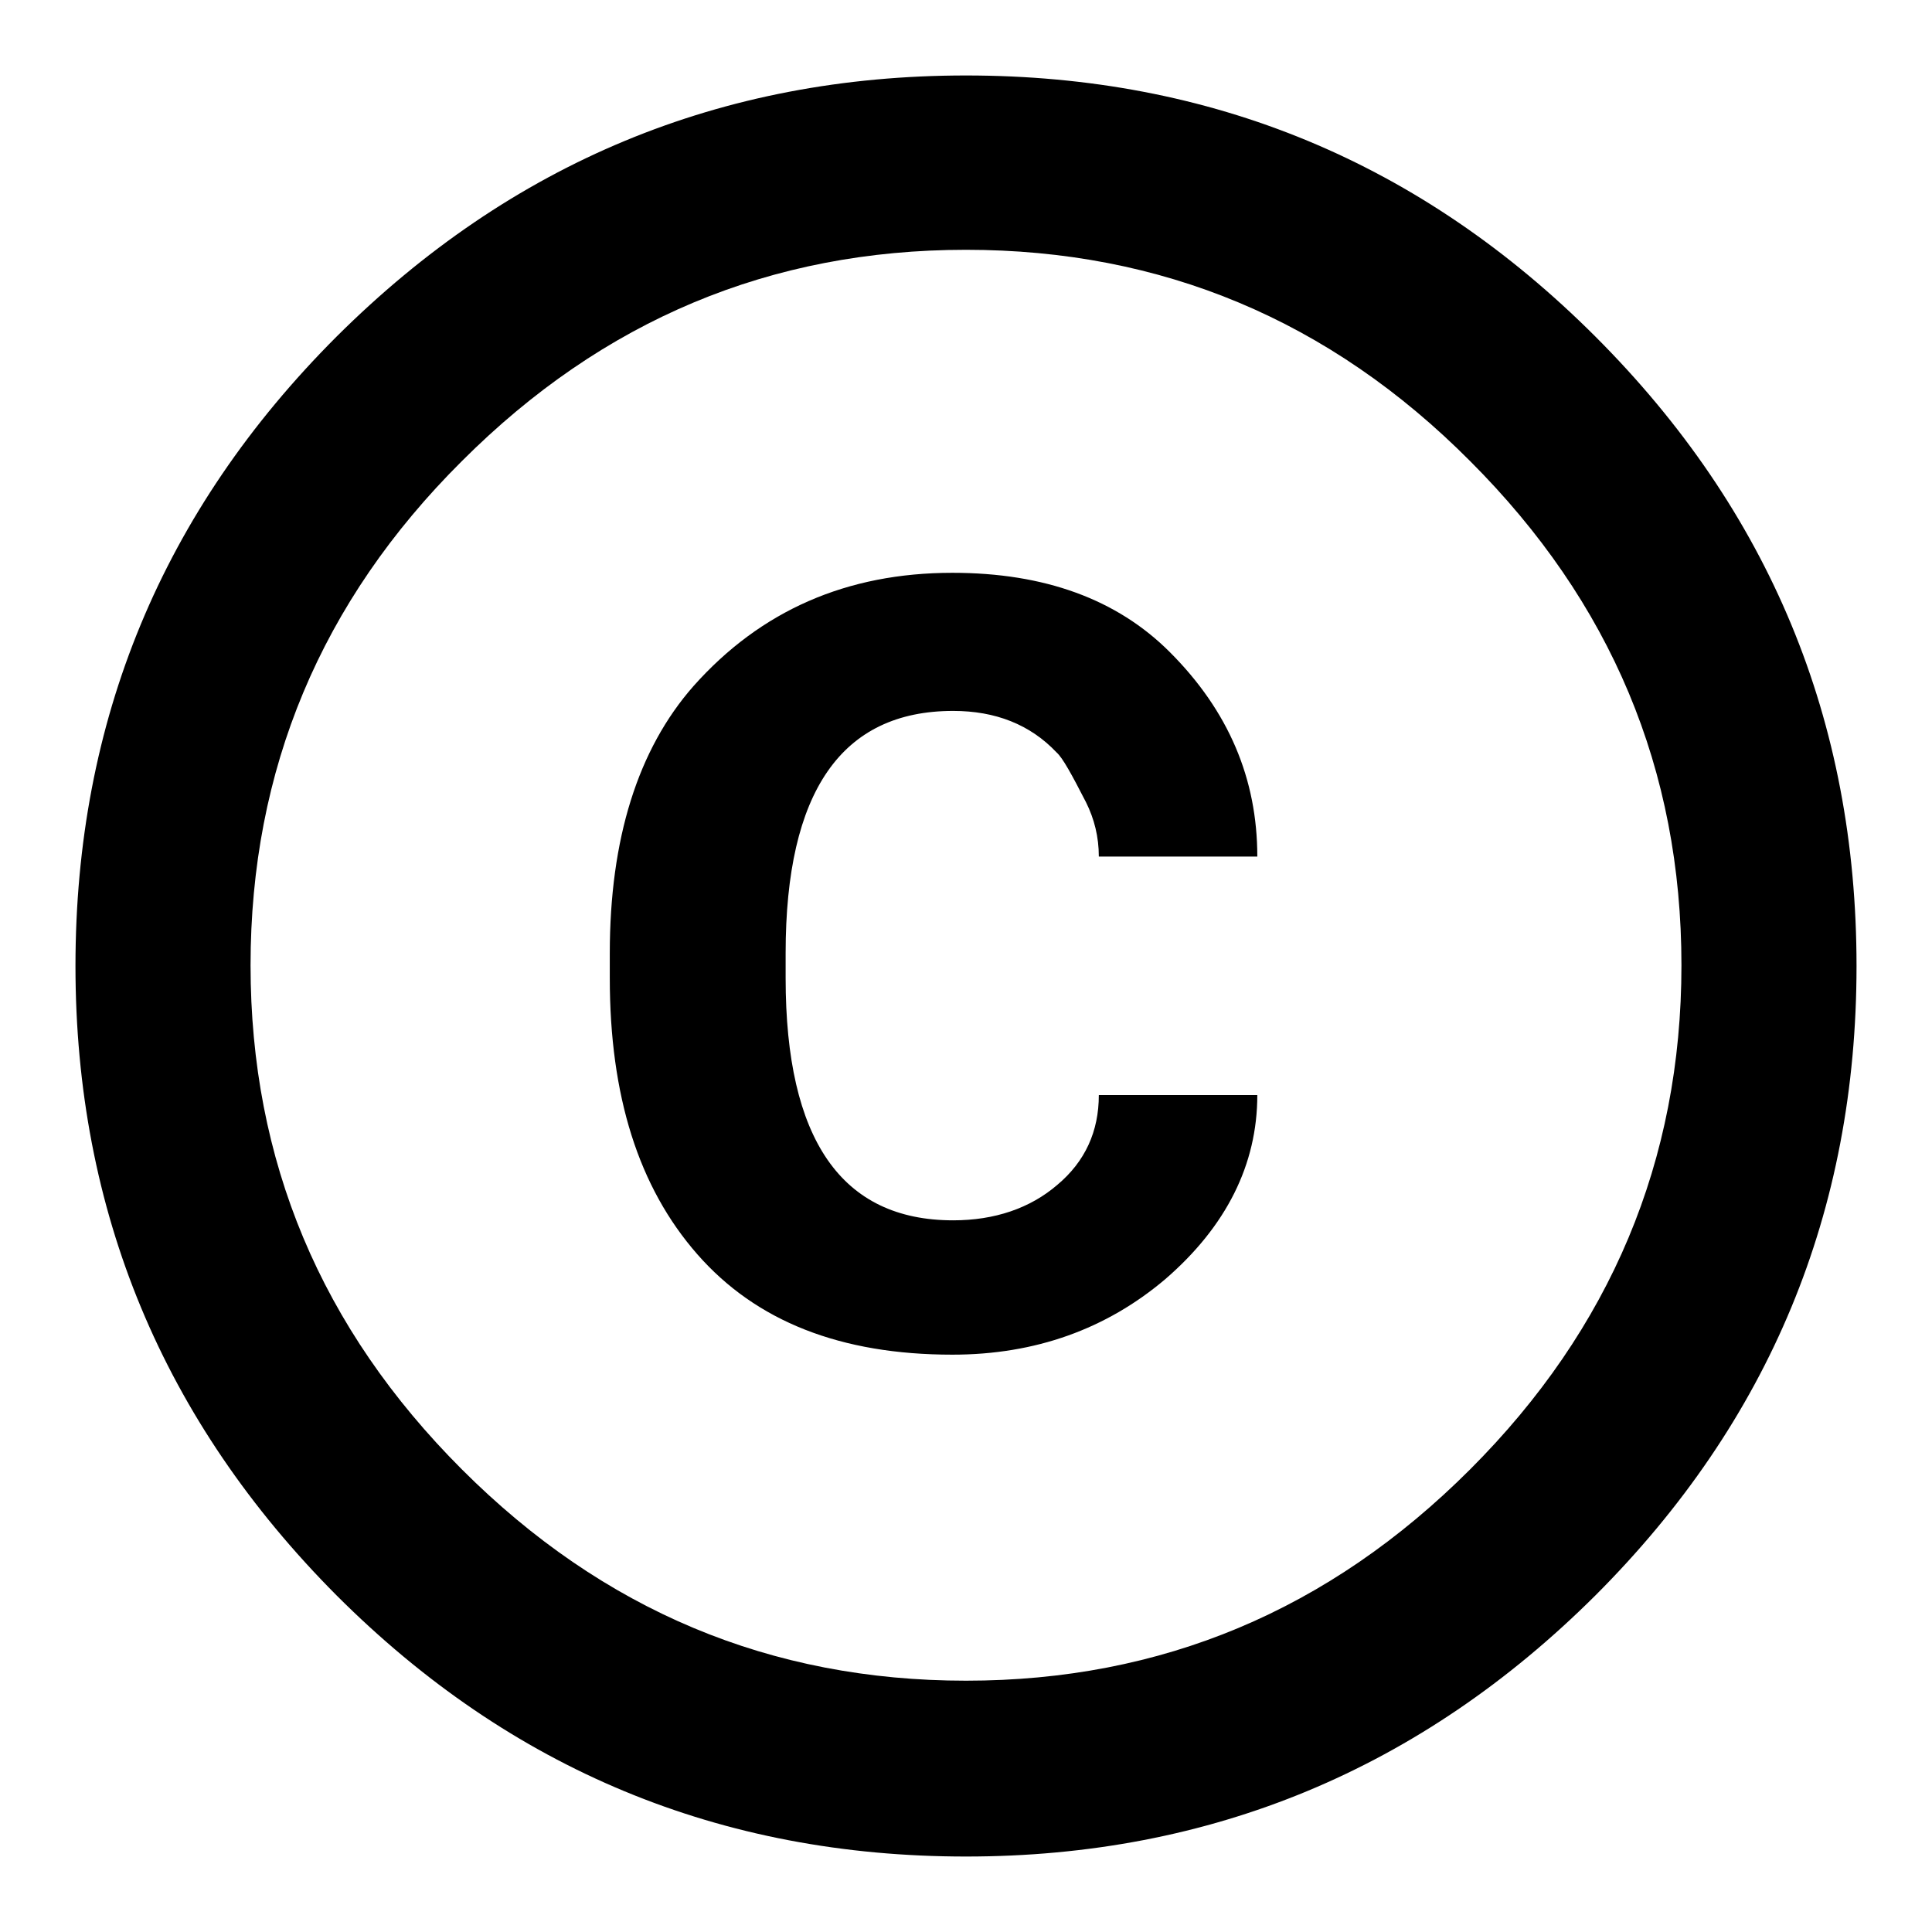
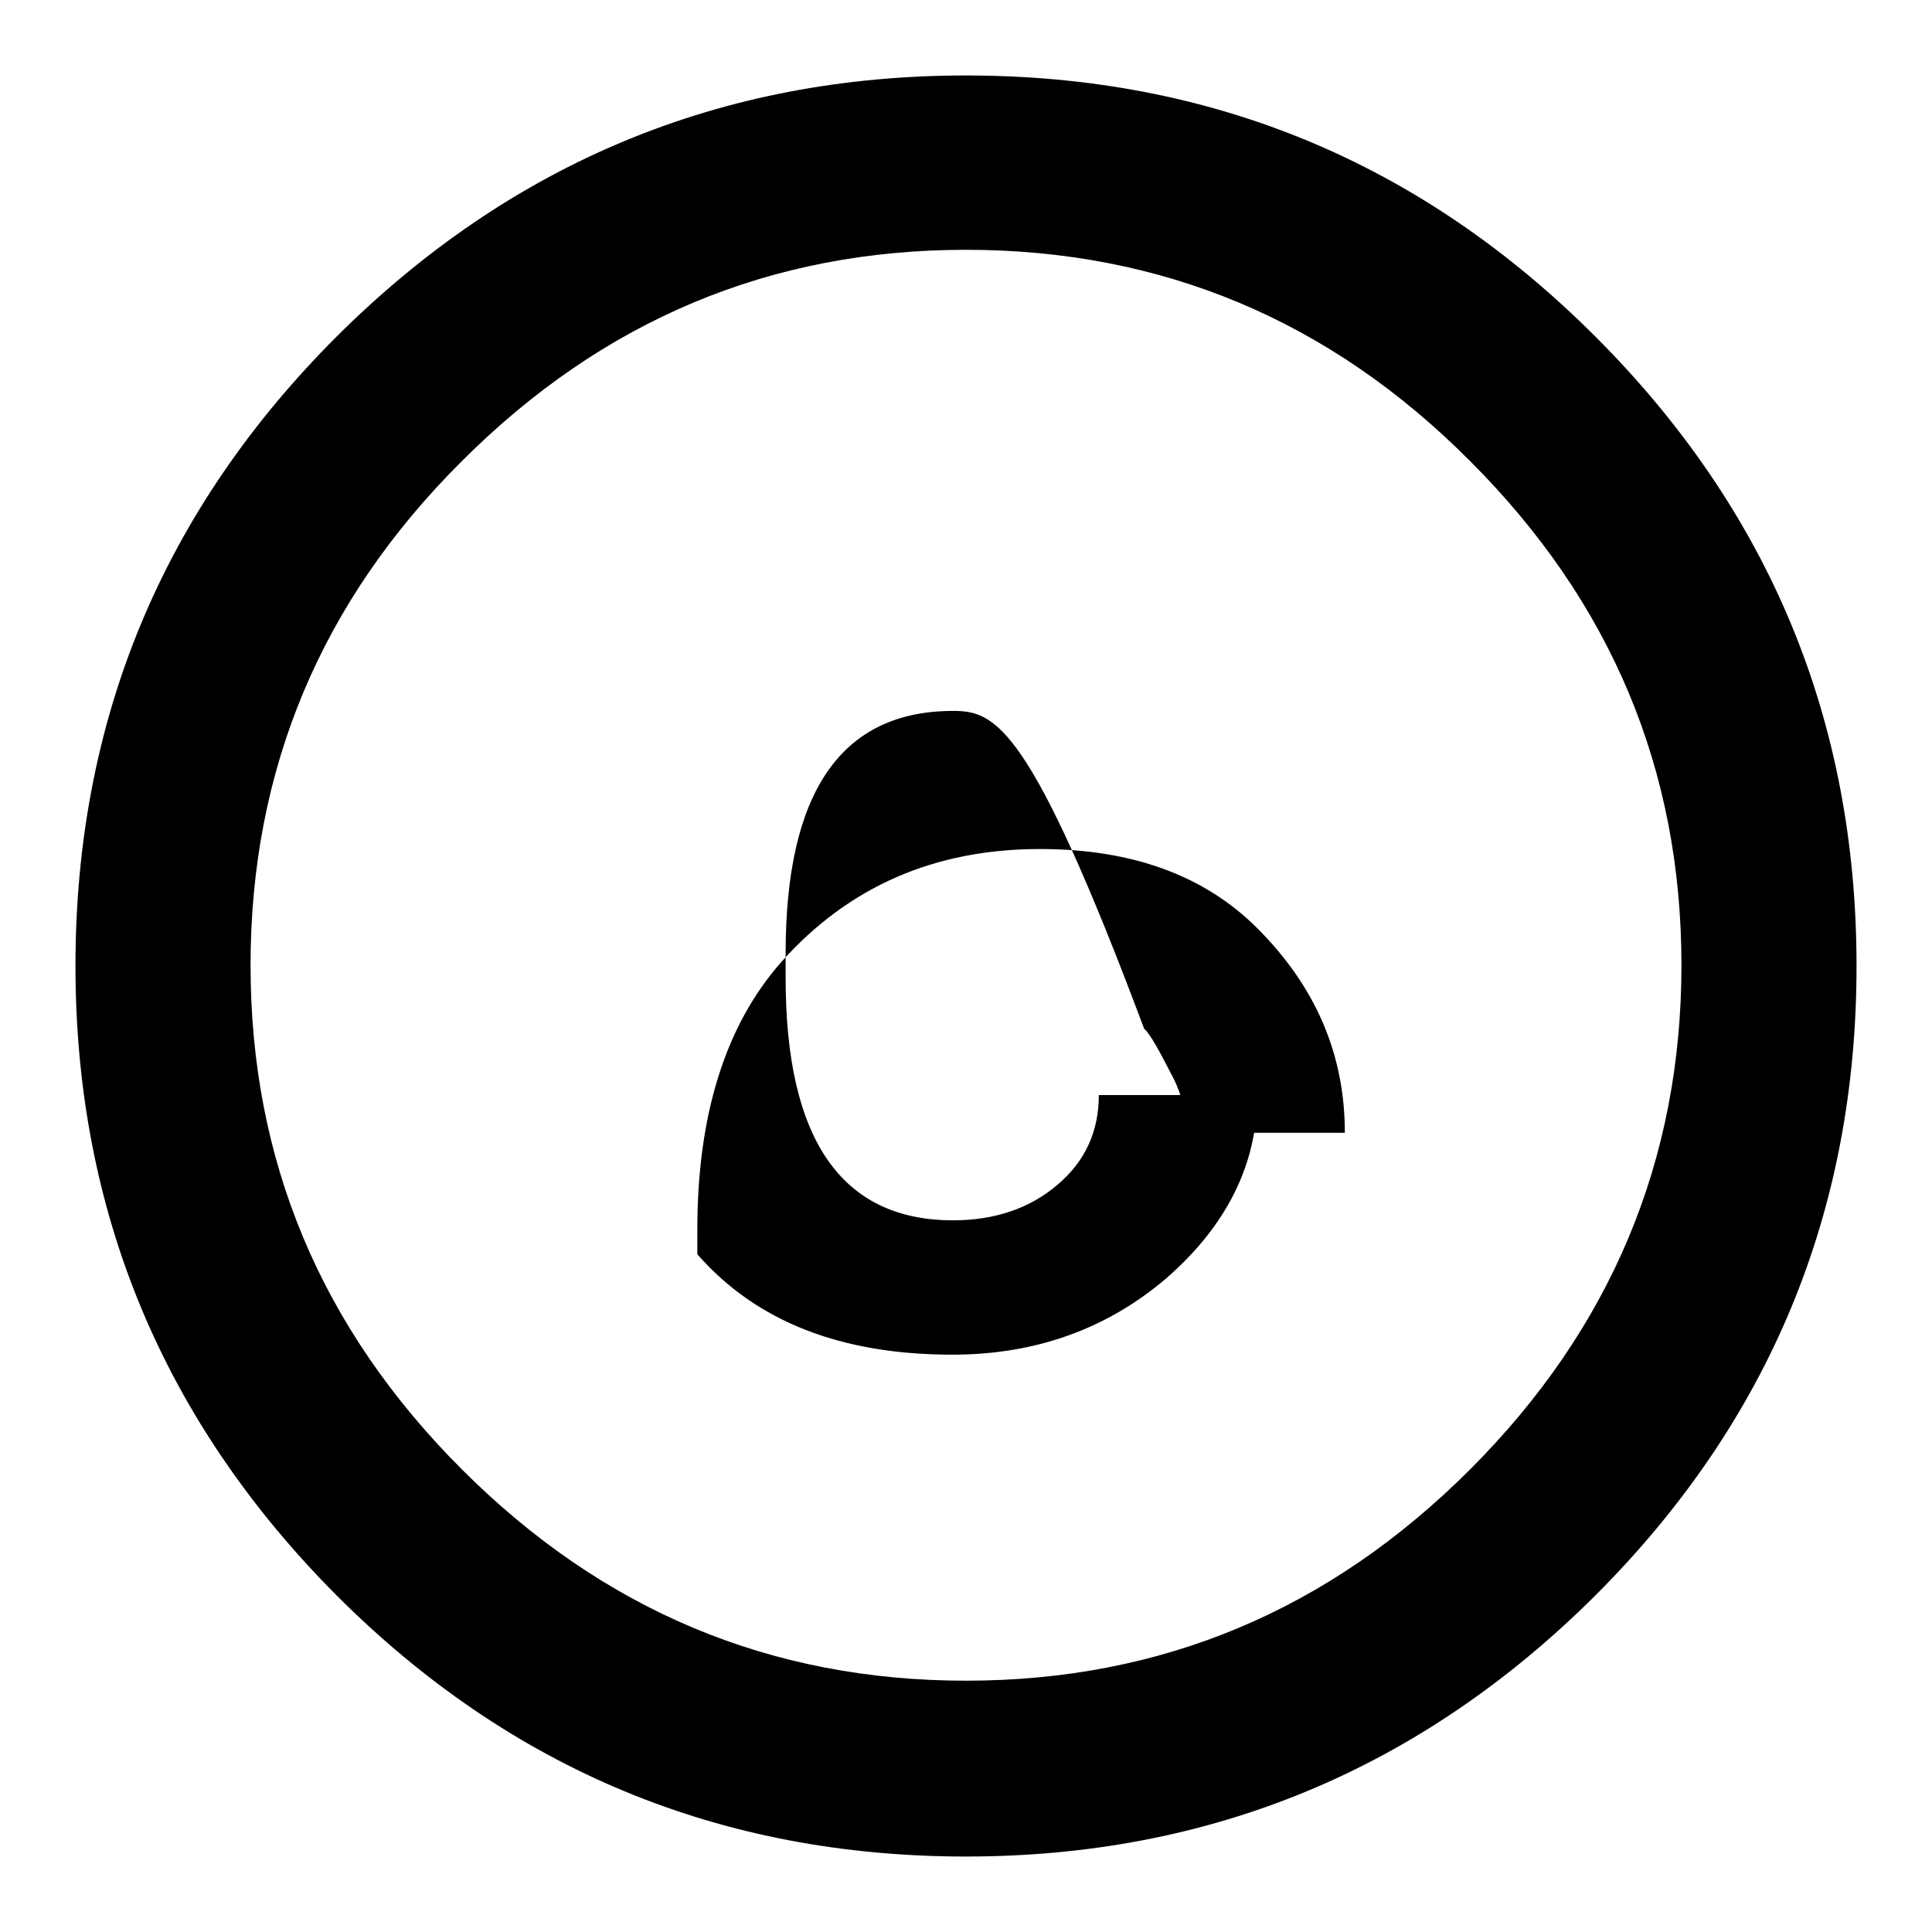
<svg xmlns="http://www.w3.org/2000/svg" version="1.1" x="0px" y="0px" viewBox="0 0 256 256" enable-background="new 0 0 256 256" xml:space="preserve">
  <g>
    <g>
      <g>
-         <path fill="#000000" d="M128,222.7c25.9,0,48.1-9.3,66.8-28c18.6-18.6,28-40.9,28-66.8c0-25.9-9.3-48.1-28-66.8c-18.6-18.7-40.9-28-66.8-28c-25.9,0-48.1,9.3-66.8,28c-18.7,18.6-28,40.9-28,66.8s9.3,48.1,28,66.8C79.9,213.4,102.1,222.7,128,222.7z M128,10c32.5,0,60.3,11.5,83.4,34.6S246,95.5,246,128c0,32.5-11.5,60.3-34.6,83.4C188.3,234.4,160.5,246,128,246c-32.5,0-60.3-11.5-83.4-34.6C21.6,188.3,10,160.5,10,128c0-32.5,11.5-60.3,34.6-83.4C67.7,21.6,95.5,10,128,10z M126.3,94.2c-14.8,0-22.2,10.7-22.2,32.1v3.3c0,21.4,7.4,32.1,22.2,32.1c5.5,0,10.2-1.6,13.8-4.7c3.7-3.1,5.5-7.1,5.5-11.9h21c0,9.2-4.1,17.4-12.2,24.4c-7.8,6.6-17.2,10-28.2,10c-14.8,0-26-4.4-33.8-13.3c-7.8-8.9-11.6-21-11.6-36.6v-3.3c0-15.1,3.7-27,11.1-35.4c8.9-10,20.3-15,34.3-15c12.2,0,21.8,3.5,28.8,10.5c7.8,7.8,11.6,16.8,11.6,27.1h-21c0-2.6-0.6-5-1.7-7.2c-1.9-3.7-3.1-5.9-3.9-6.6C136.5,96,131.9,94.2,126.3,94.2z" />
+         <path fill="#000000" d="M128,222.7c25.9,0,48.1-9.3,66.8-28c18.6-18.6,28-40.9,28-66.8c0-25.9-9.3-48.1-28-66.8c-18.6-18.7-40.9-28-66.8-28c-25.9,0-48.1,9.3-66.8,28c-18.7,18.6-28,40.9-28,66.8s9.3,48.1,28,66.8C79.9,213.4,102.1,222.7,128,222.7z M128,10c32.5,0,60.3,11.5,83.4,34.6S246,95.5,246,128c0,32.5-11.5,60.3-34.6,83.4C188.3,234.4,160.5,246,128,246c-32.5,0-60.3-11.5-83.4-34.6C21.6,188.3,10,160.5,10,128c0-32.5,11.5-60.3,34.6-83.4C67.7,21.6,95.5,10,128,10z M126.3,94.2c-14.8,0-22.2,10.7-22.2,32.1v3.3c0,21.4,7.4,32.1,22.2,32.1c5.5,0,10.2-1.6,13.8-4.7c3.7-3.1,5.5-7.1,5.5-11.9h21c0,9.2-4.1,17.4-12.2,24.4c-7.8,6.6-17.2,10-28.2,10c-14.8,0-26-4.4-33.8-13.3v-3.3c0-15.1,3.7-27,11.1-35.4c8.9-10,20.3-15,34.3-15c12.2,0,21.8,3.5,28.8,10.5c7.8,7.8,11.6,16.8,11.6,27.1h-21c0-2.6-0.6-5-1.7-7.2c-1.9-3.7-3.1-5.9-3.9-6.6C136.5,96,131.9,94.2,126.3,94.2z" />
      </g>
    </g>
  </g>
</svg>